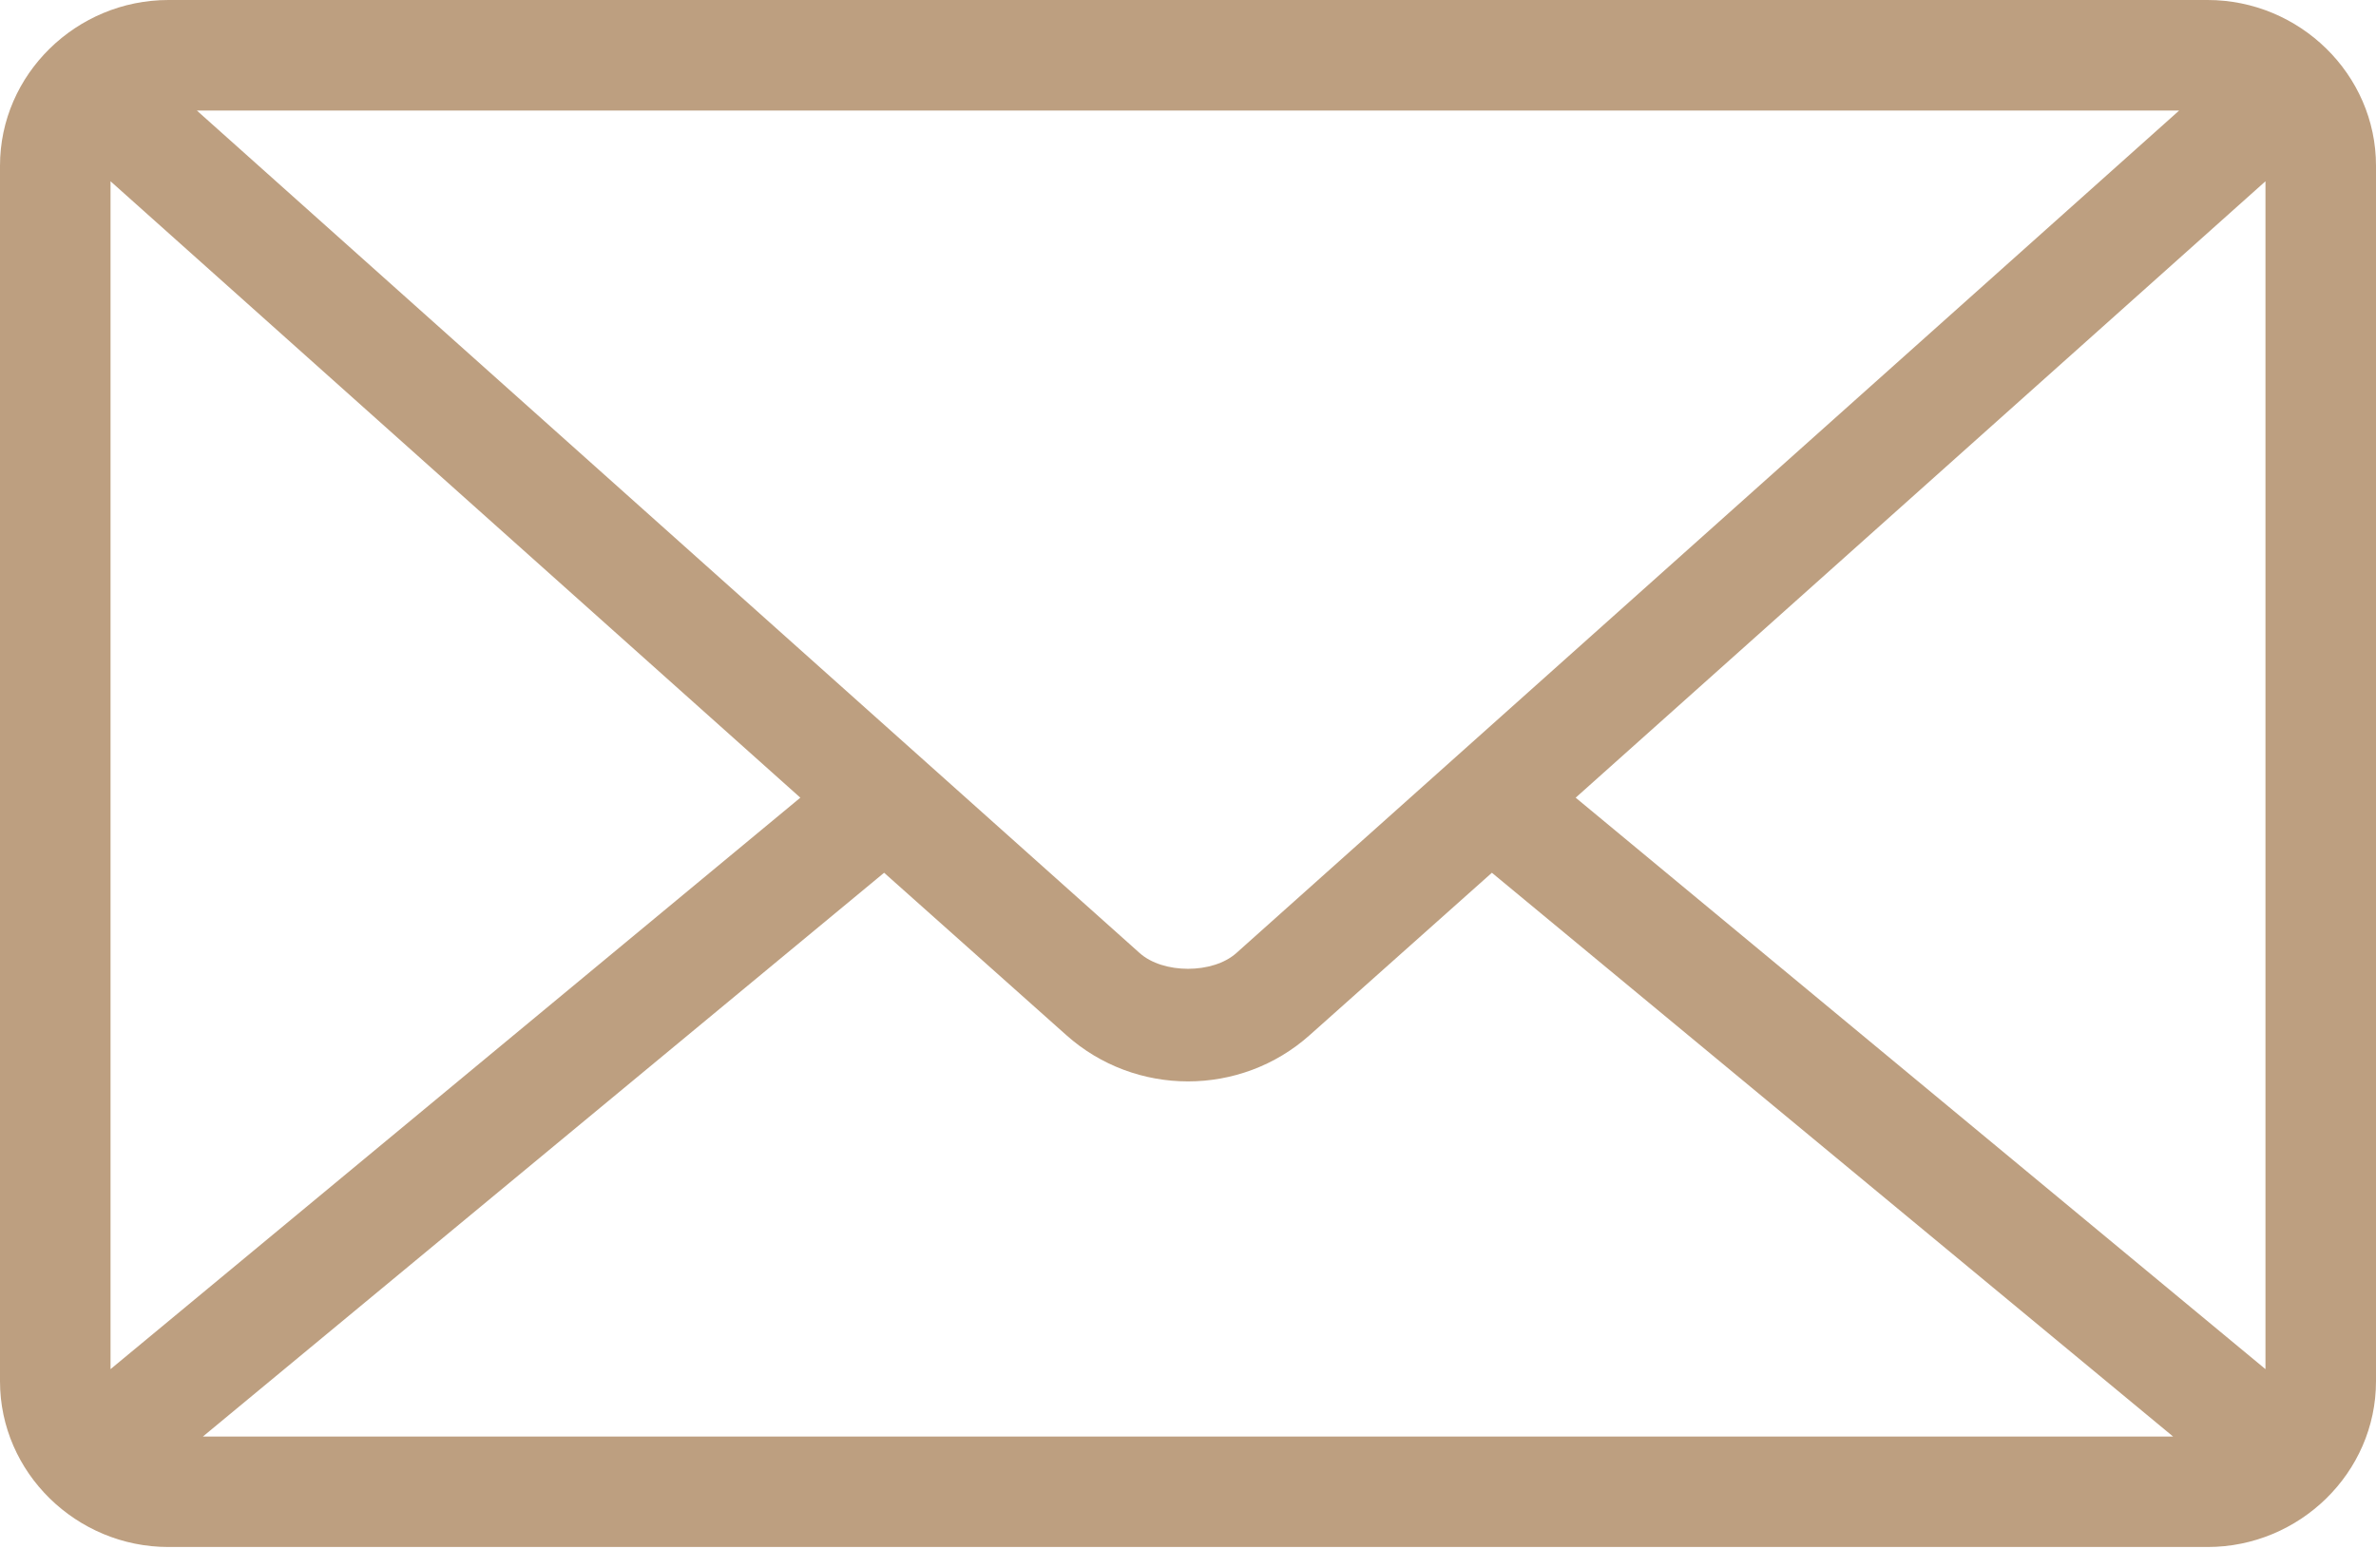
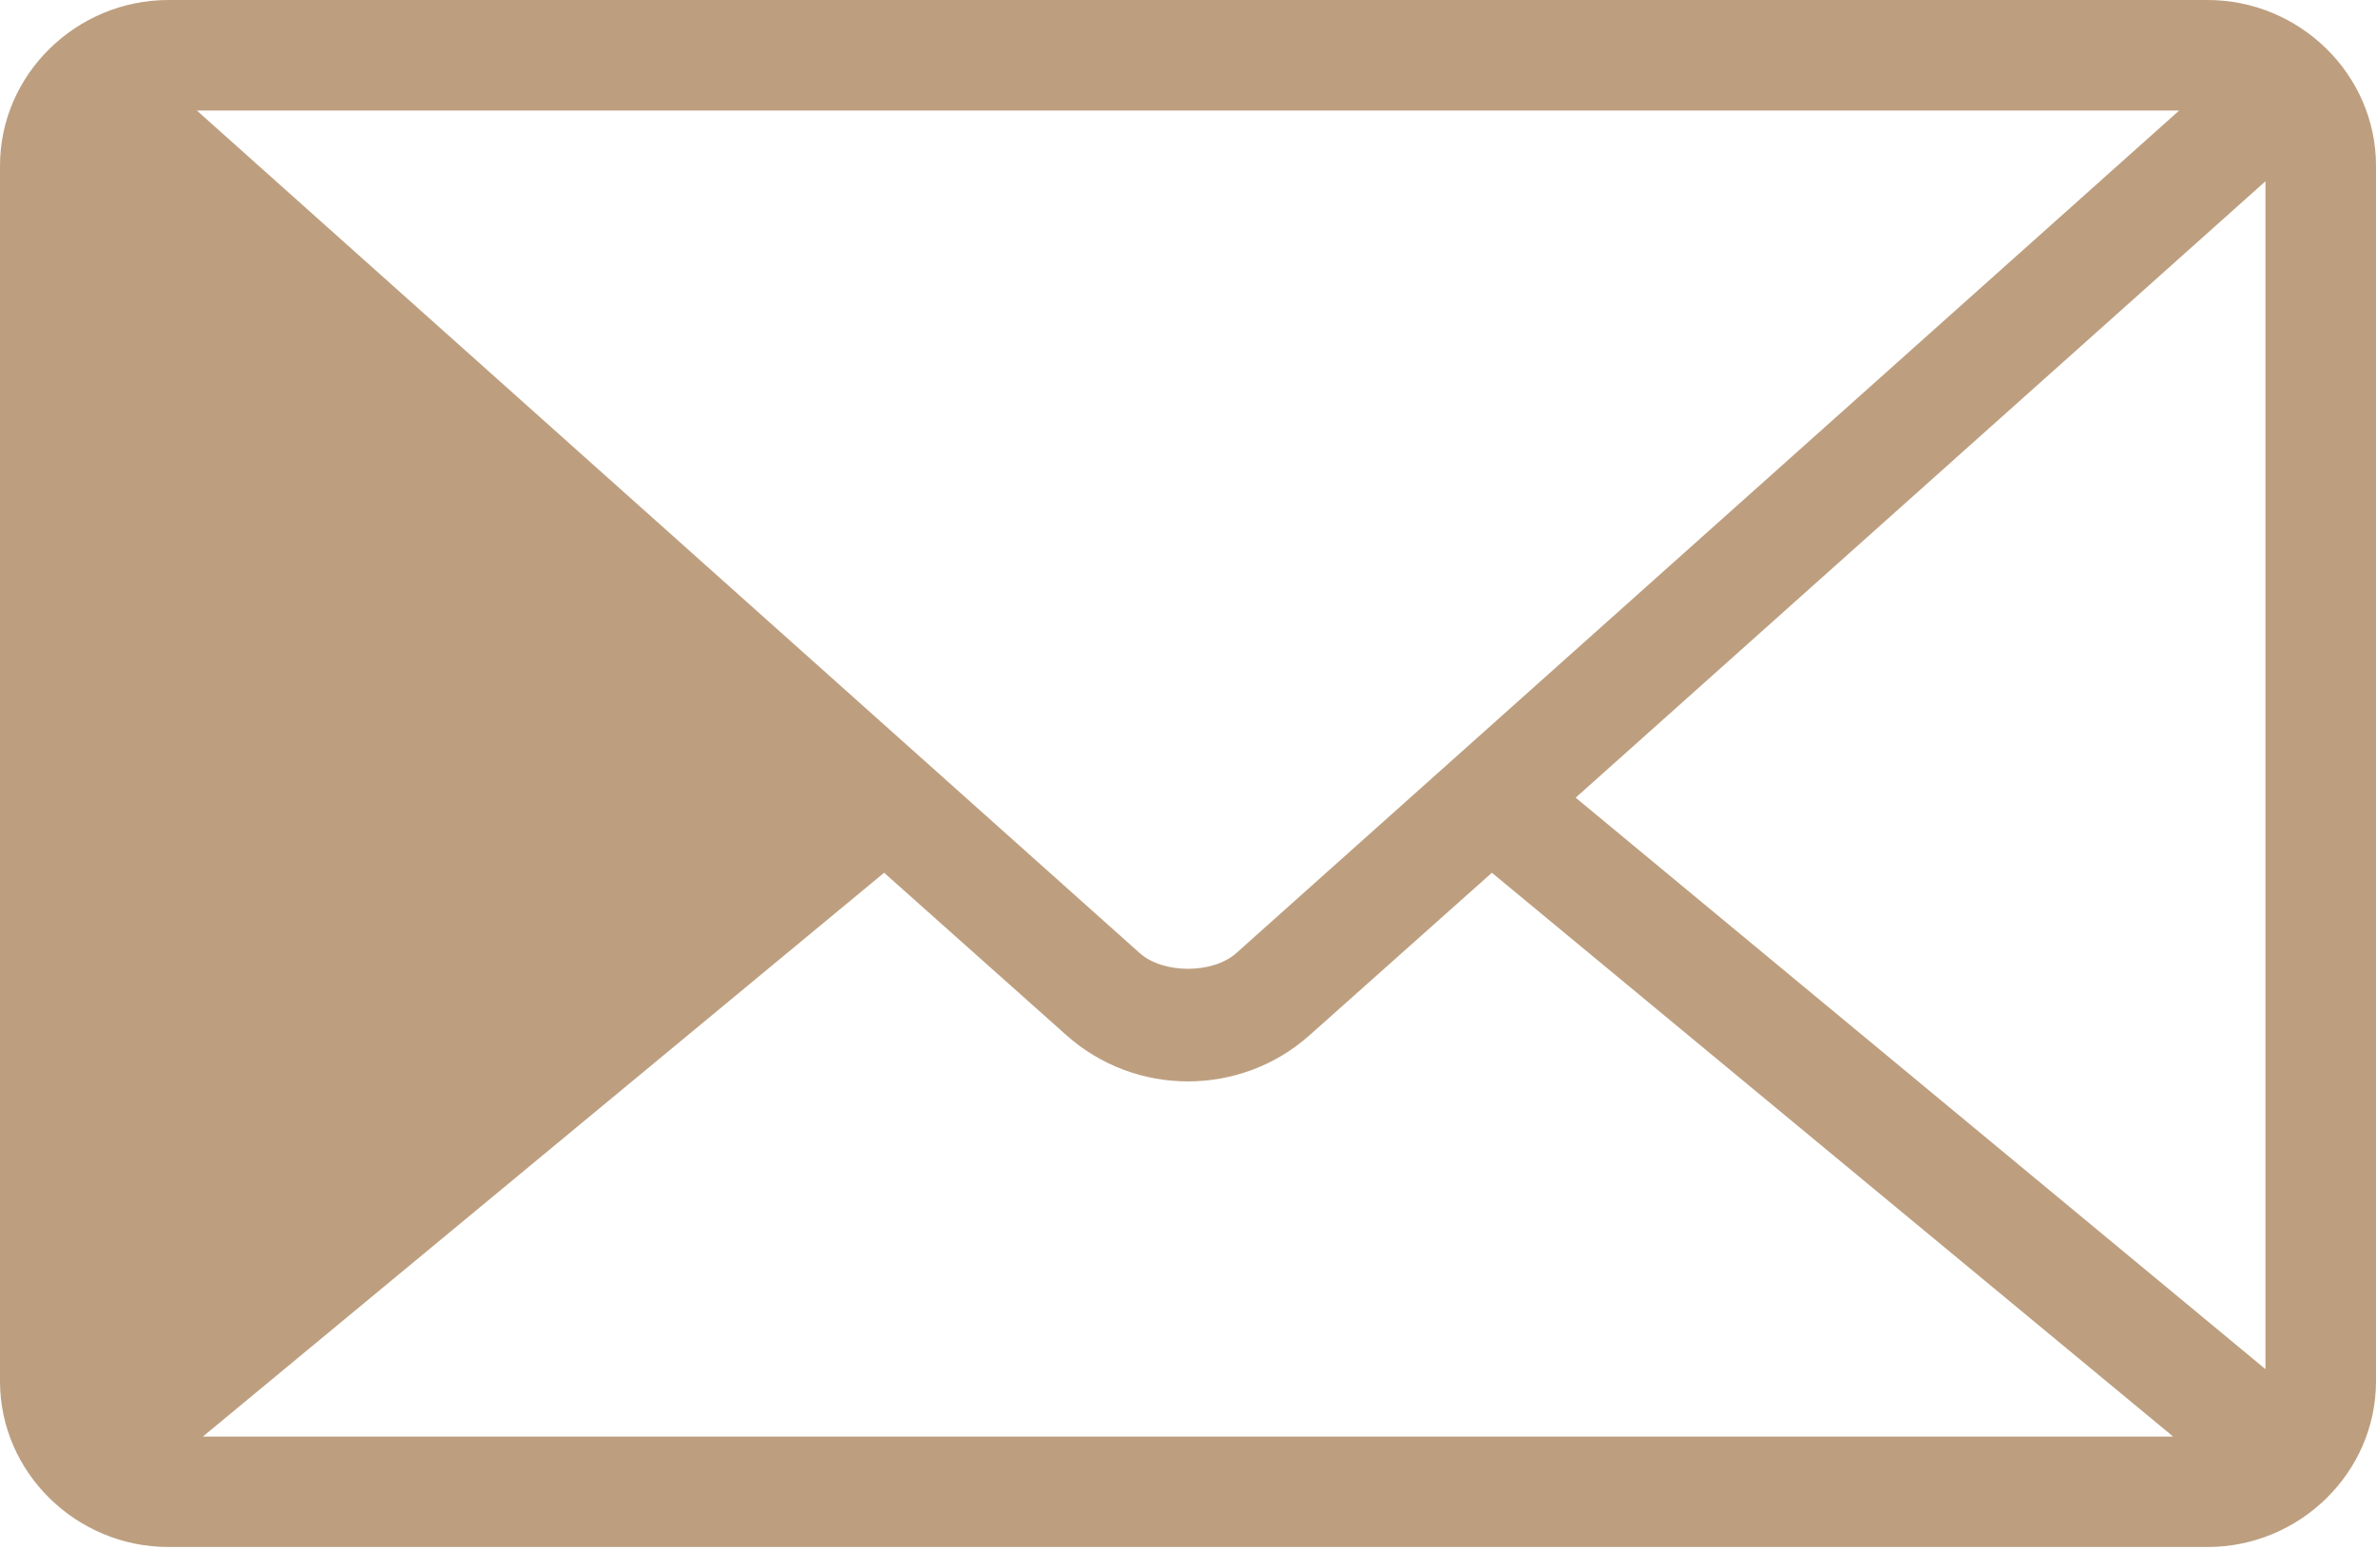
<svg xmlns="http://www.w3.org/2000/svg" width="50" height="33" viewBox="0 0 50 33" fill="none">
-   <path d="M3.543 0C1.613 0 0 1.56 0 3.488V29.07C0 30.998 1.613 32.558 3.543 32.558H46.457C48.387 32.558 50 30.998 50 29.07V3.488C50 1.56 48.387 0 46.457 0H3.543ZM4.142 2.326H45.858L26.017 20.058C25.523 20.5 24.477 20.5 23.983 20.058L4.142 2.326ZM2.326 3.815L16.842 16.788L2.326 28.815V3.815ZM47.674 3.815V28.815L33.158 16.788L47.674 3.815ZM18.605 18.368L22.438 21.784C23.892 23.084 26.108 23.084 27.562 21.784L31.395 18.368L45.73 30.233H4.27L18.605 18.368Z" fill="#BD9F80" />
+   <path d="M3.543 0C1.613 0 0 1.56 0 3.488V29.07C0 30.998 1.613 32.558 3.543 32.558H46.457C48.387 32.558 50 30.998 50 29.07V3.488C50 1.56 48.387 0 46.457 0H3.543ZM4.142 2.326H45.858L26.017 20.058C25.523 20.5 24.477 20.5 23.983 20.058L4.142 2.326ZM2.326 3.815L2.326 28.815V3.815ZM47.674 3.815V28.815L33.158 16.788L47.674 3.815ZM18.605 18.368L22.438 21.784C23.892 23.084 26.108 23.084 27.562 21.784L31.395 18.368L45.73 30.233H4.27L18.605 18.368Z" fill="#BD9F80" />
</svg>